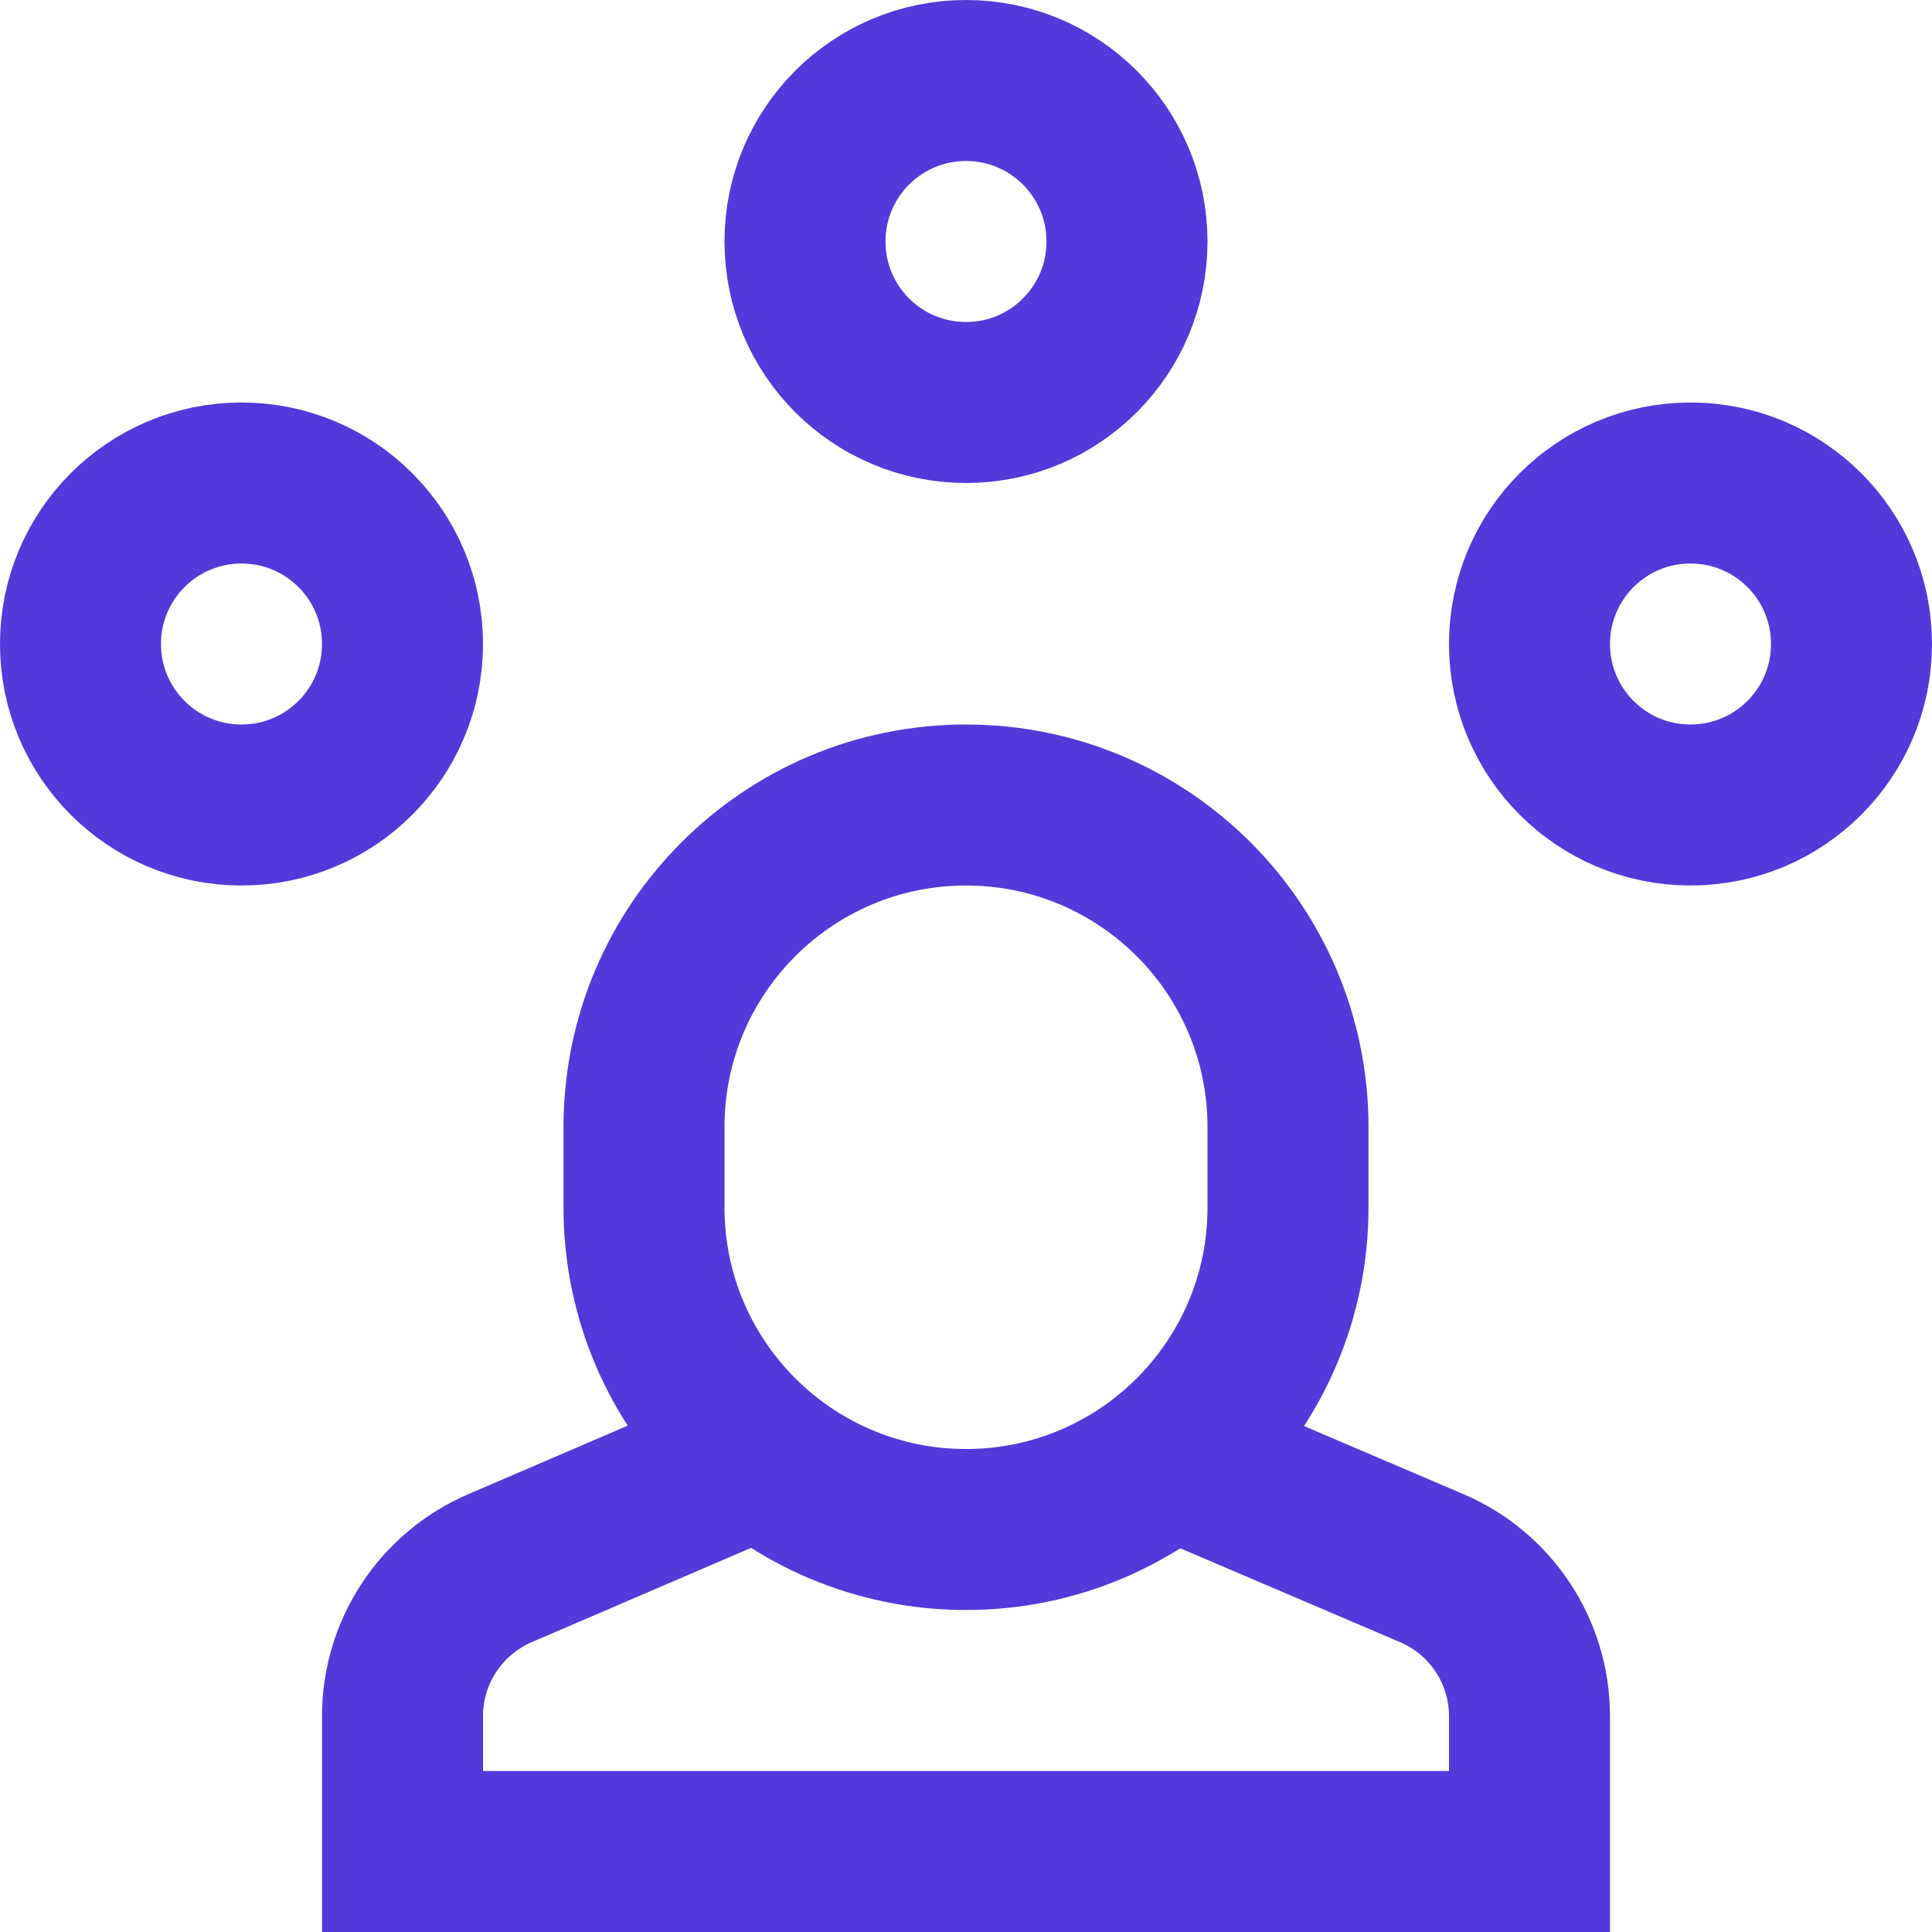
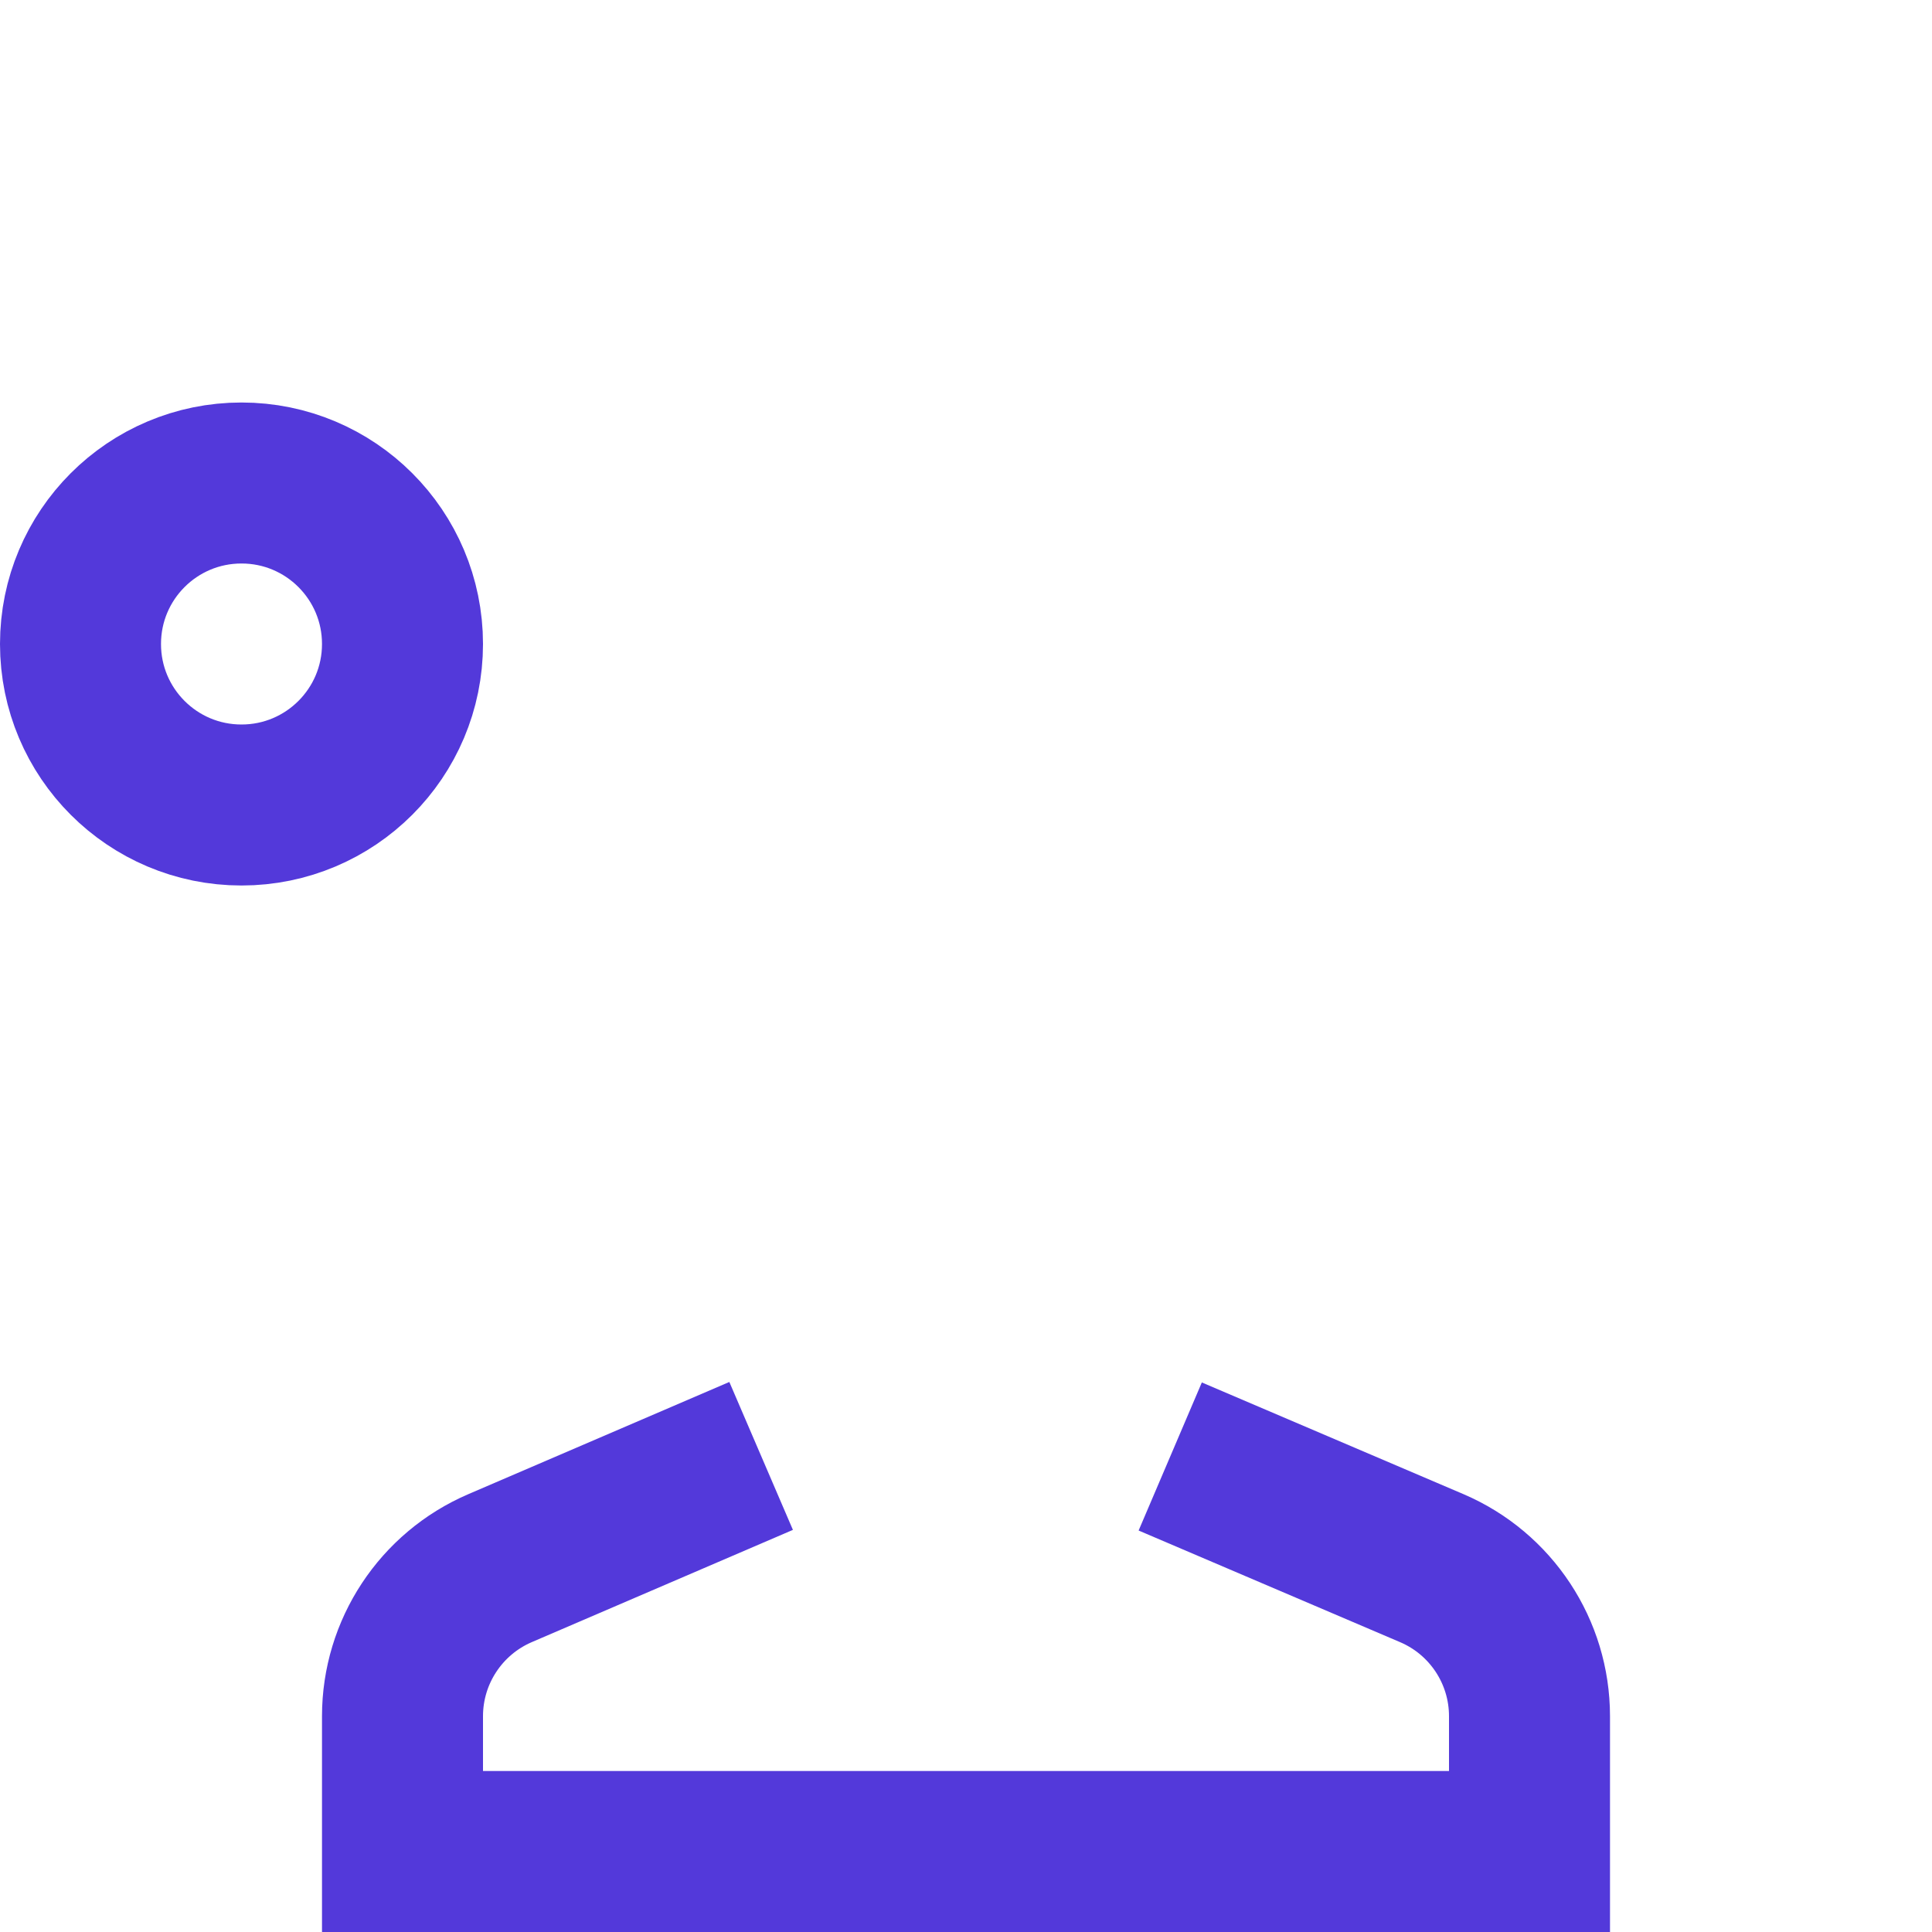
<svg xmlns="http://www.w3.org/2000/svg" width="24" height="24" viewBox="0 0 24 24" fill="none">
  <path d="M9.455 18.086L6.212 19.48C5.477 19.796 5 20.519 5 21.319V23H19V21.319C19 20.519 18.523 19.796 17.788 19.481L14.537 18.093" stroke="#5339DA" stroke-width="2" stroke-miterlimit="10" />
-   <path d="M12 5C13.105 5 14 4.105 14 3C14 1.895 13.105 1 12 1C10.895 1 10 1.895 10 3C10 4.105 10.895 5 12 5Z" stroke="#5339DA" stroke-width="2" stroke-miterlimit="10" stroke-linecap="square" />
-   <path d="M21 10C22.105 10 23 9.105 23 8C23 6.895 22.105 6 21 6C19.895 6 19 6.895 19 8C19 9.105 19.895 10 21 10Z" stroke="#5339DA" stroke-width="2" stroke-miterlimit="10" stroke-linecap="square" />
  <path d="M3 10C4.105 10 5 9.105 5 8C5 6.895 4.105 6 3 6C1.895 6 1 6.895 1 8C1 9.105 1.895 10 3 10Z" stroke="#5339DA" stroke-width="2" stroke-miterlimit="10" stroke-linecap="square" />
-   <path d="M12 19C9.791 19 8 17.209 8 15V14C8 11.791 9.791 10 12 10C14.209 10 16 11.791 16 14V15C16 17.209 14.209 19 12 19Z" stroke="#5339DA" stroke-width="2" stroke-miterlimit="10" stroke-linecap="square" />
</svg>